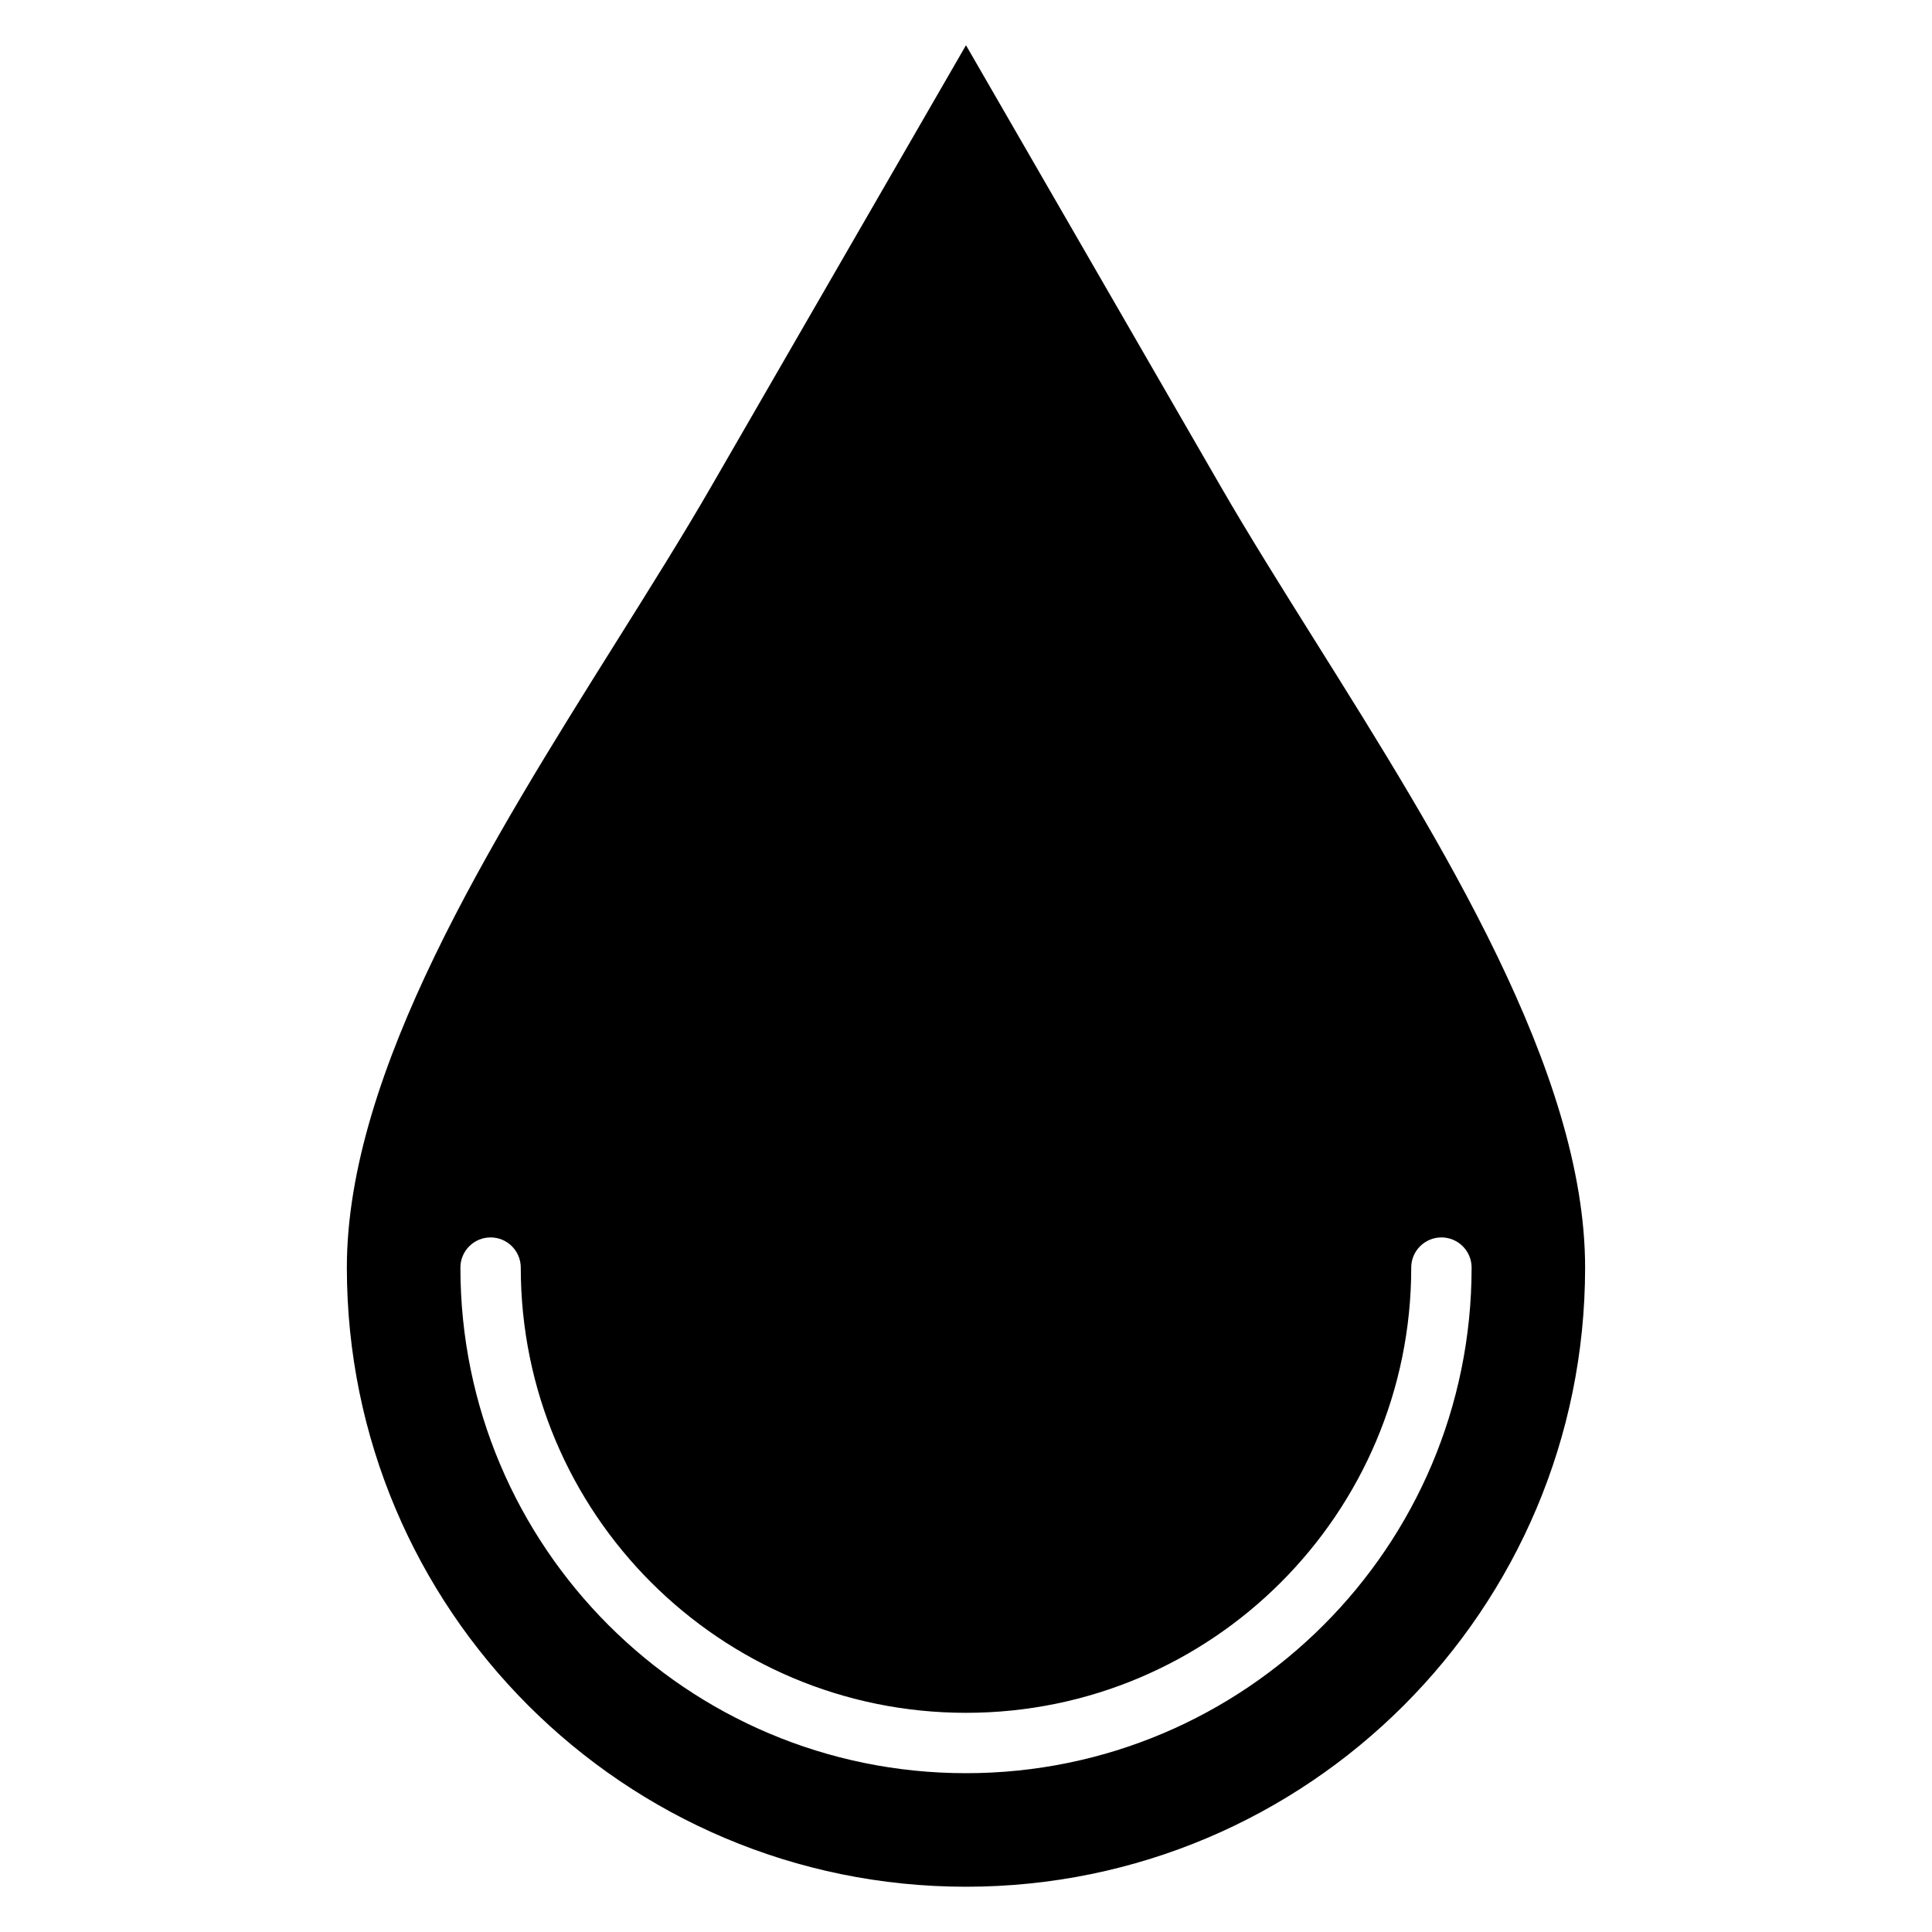
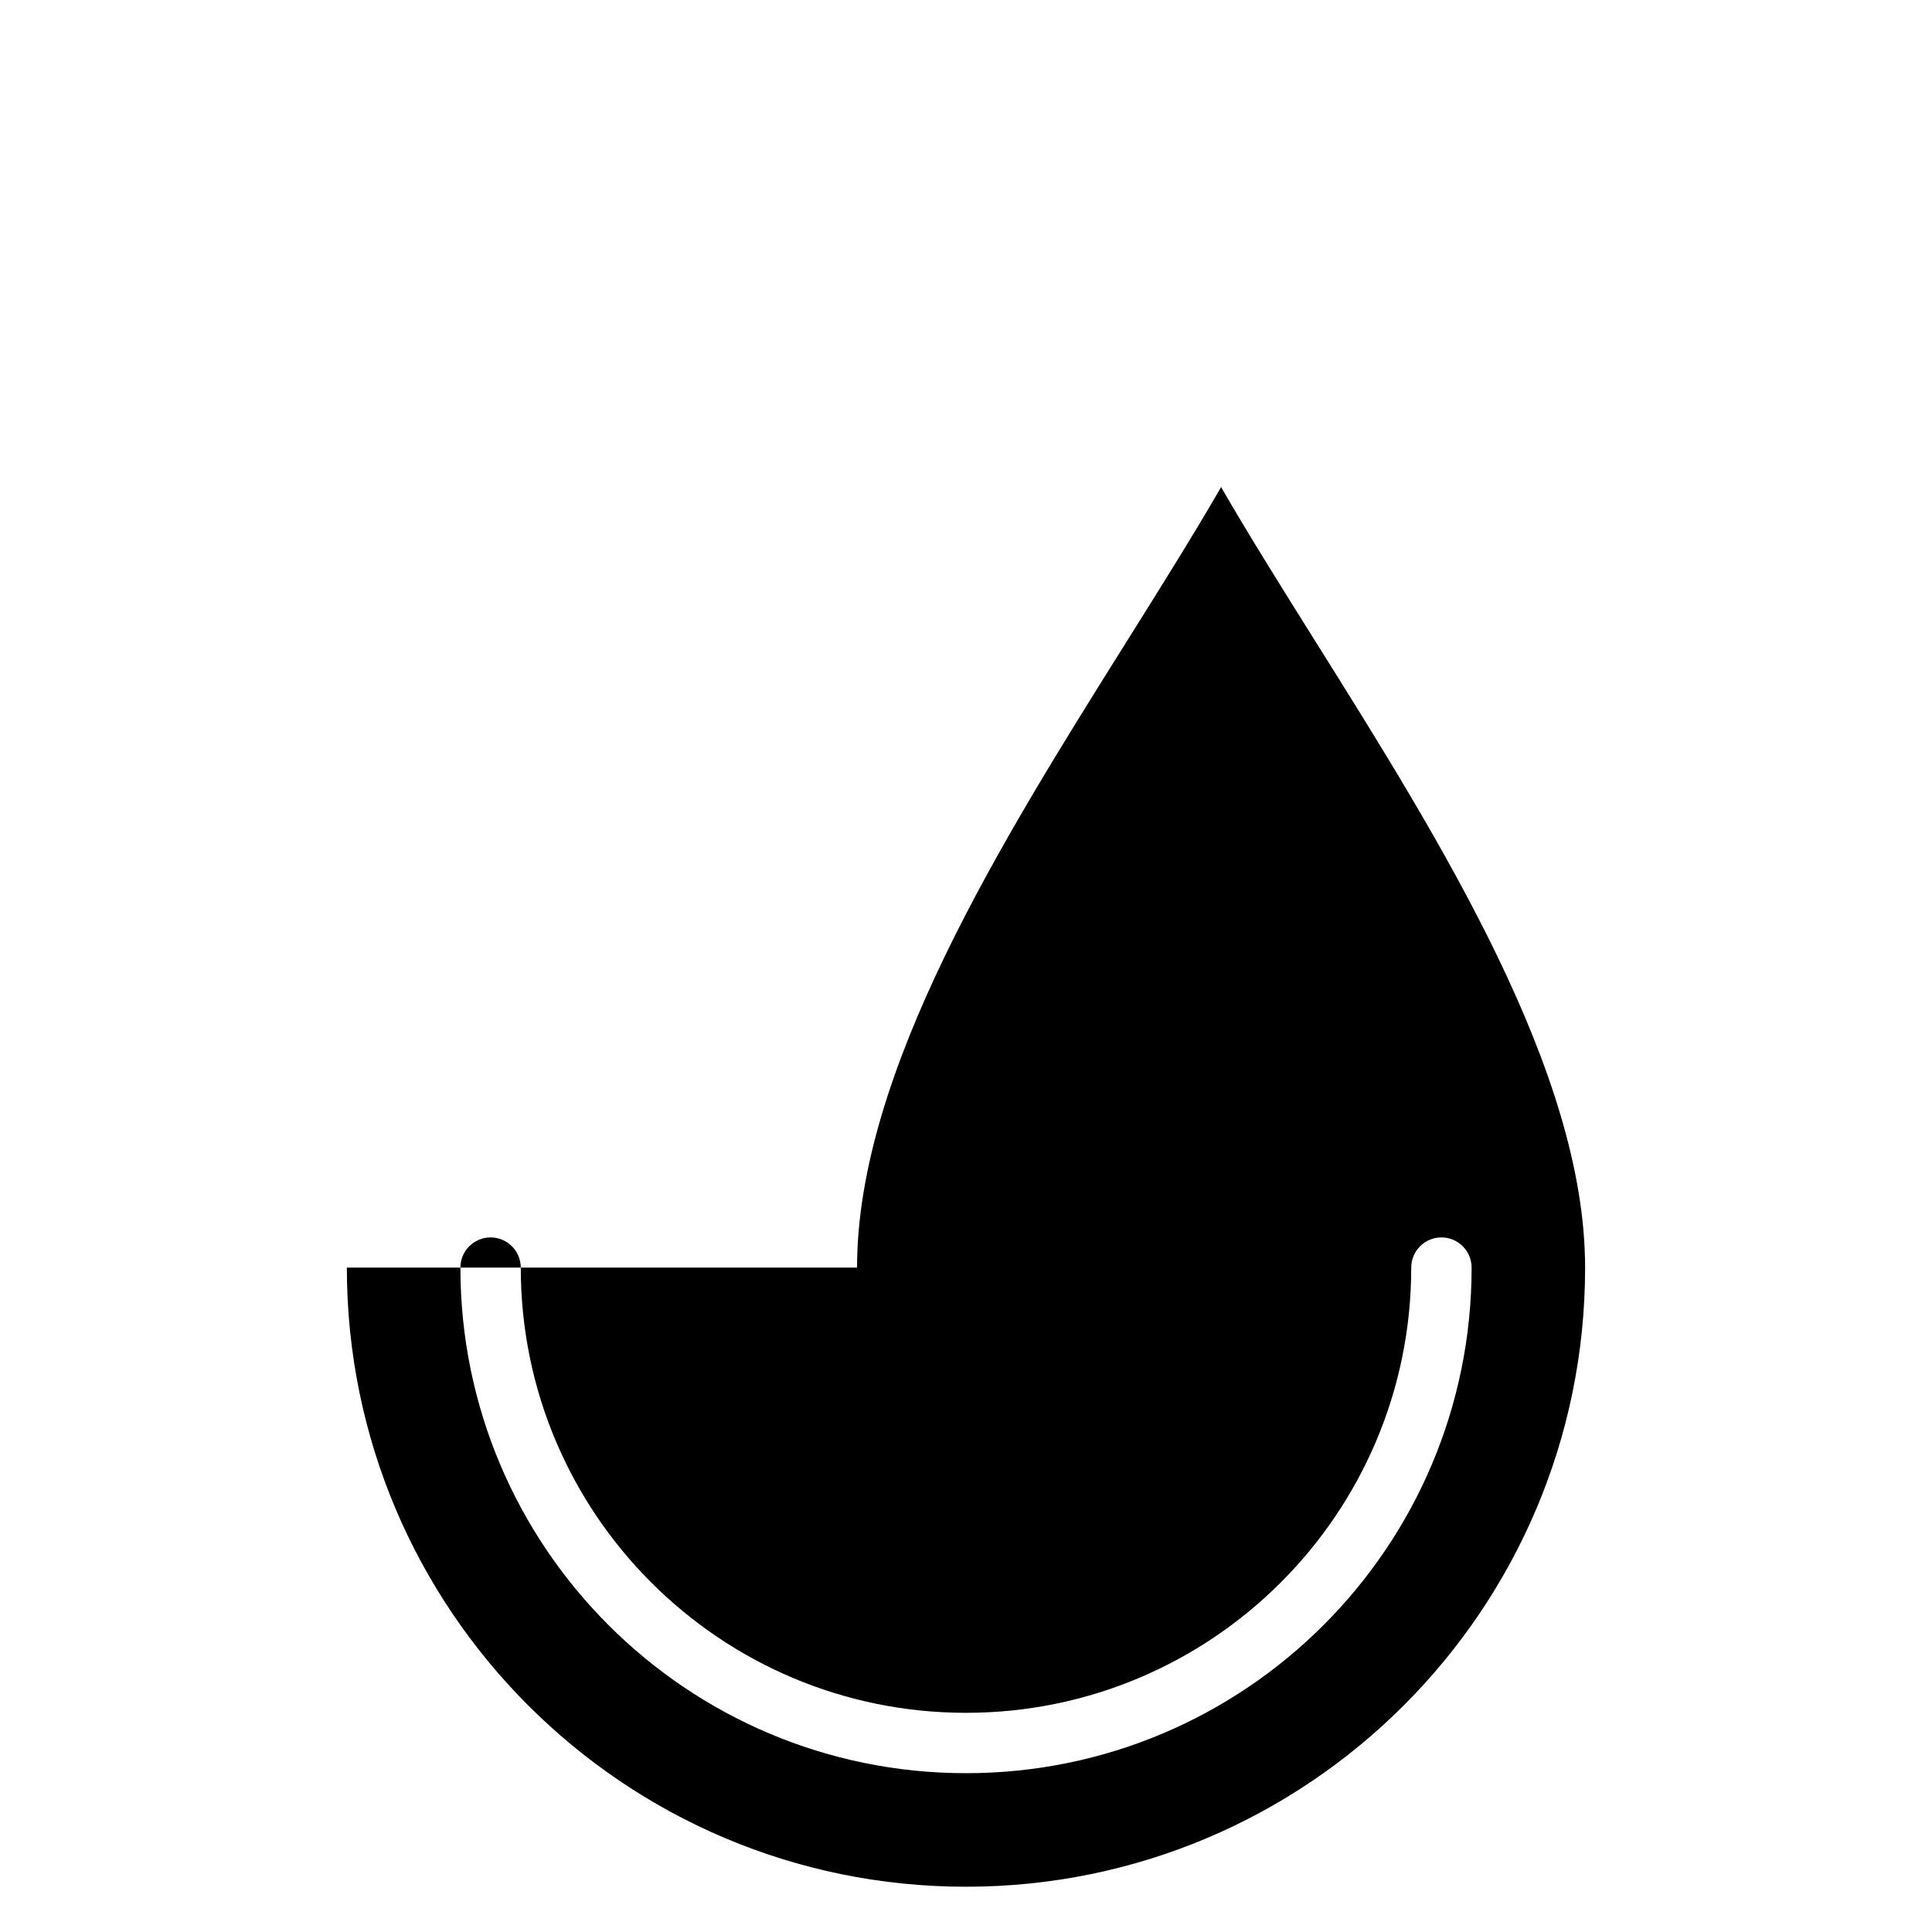
<svg xmlns="http://www.w3.org/2000/svg" fill="#000000" width="800px" height="800px" version="1.1" viewBox="144 144 512 512">
-   <path d="m274.01 471.93c4.418 0 8 3.582 8 8 0 32.582 13.207 62.082 34.555 83.43 21.348 21.348 50.852 34.555 83.434 34.555s62.082-13.207 83.434-34.555c21.348-21.348 34.559-50.852 34.559-83.43 0-4.418 3.582-8 8-8 4.418 0 8 3.582 8 8 0 36.996-15 70.496-39.246 94.742-24.246 24.246-57.746 39.242-94.742 39.242s-70.496-14.996-94.742-39.242c-24.246-24.246-39.246-57.746-39.246-94.742 0-4.418 3.582-8 8-8zm-38.09 8c0 45.309 18.367 86.332 48.055 116.02 29.688 29.688 70.711 48.055 116.02 48.055 45.309 0 86.336-18.367 116.02-48.055s48.055-70.715 48.055-116.02c0-51.934-38.336-113.09-71.461-165.94-9.008-14.375-17.648-28.152-25.008-40.902l-67.605-117.1-67.605 117.1c-7.359 12.75-15.996 26.527-25.008 40.902-33.129 52.852-71.465 114.01-71.465 165.94z" fill-rule="evenodd" />
+   <path d="m274.01 471.93c4.418 0 8 3.582 8 8 0 32.582 13.207 62.082 34.555 83.43 21.348 21.348 50.852 34.555 83.434 34.555s62.082-13.207 83.434-34.555c21.348-21.348 34.559-50.852 34.559-83.43 0-4.418 3.582-8 8-8 4.418 0 8 3.582 8 8 0 36.996-15 70.496-39.246 94.742-24.246 24.246-57.746 39.242-94.742 39.242s-70.496-14.996-94.742-39.242c-24.246-24.246-39.246-57.746-39.246-94.742 0-4.418 3.582-8 8-8zm-38.09 8c0 45.309 18.367 86.332 48.055 116.02 29.688 29.688 70.711 48.055 116.02 48.055 45.309 0 86.336-18.367 116.02-48.055s48.055-70.715 48.055-116.02c0-51.934-38.336-113.09-71.461-165.94-9.008-14.375-17.648-28.152-25.008-40.902c-7.359 12.75-15.996 26.527-25.008 40.902-33.129 52.852-71.465 114.01-71.465 165.94z" fill-rule="evenodd" />
</svg>